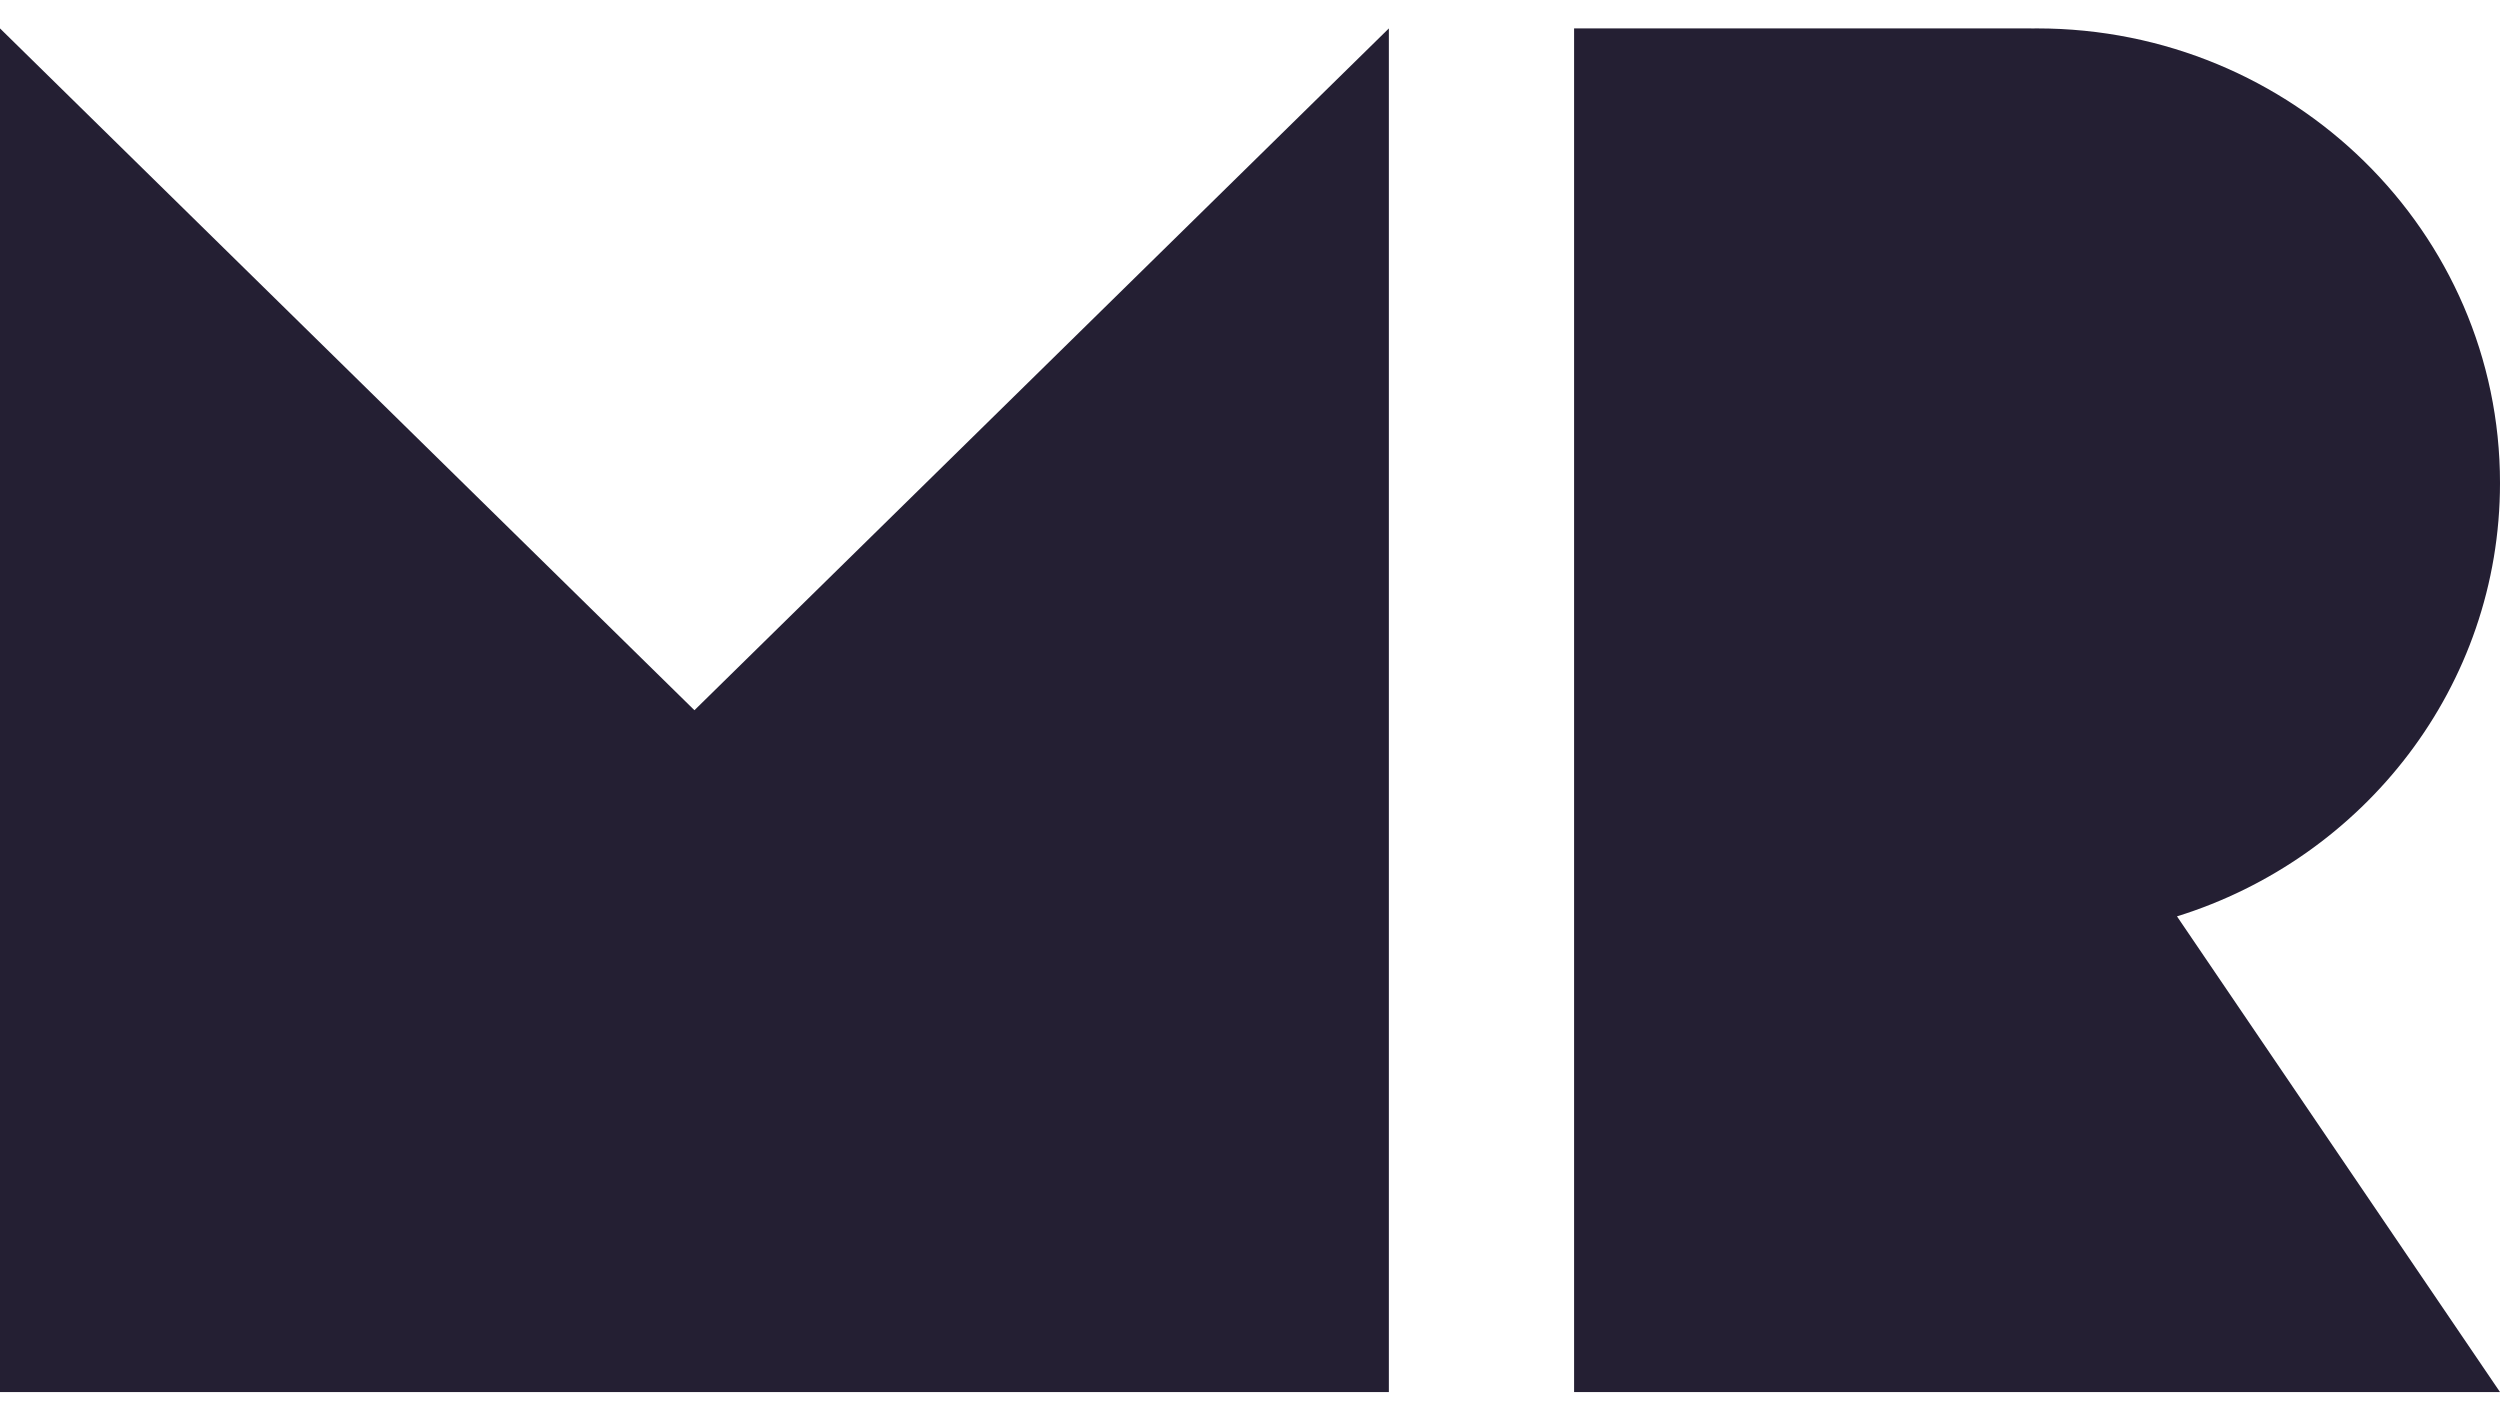
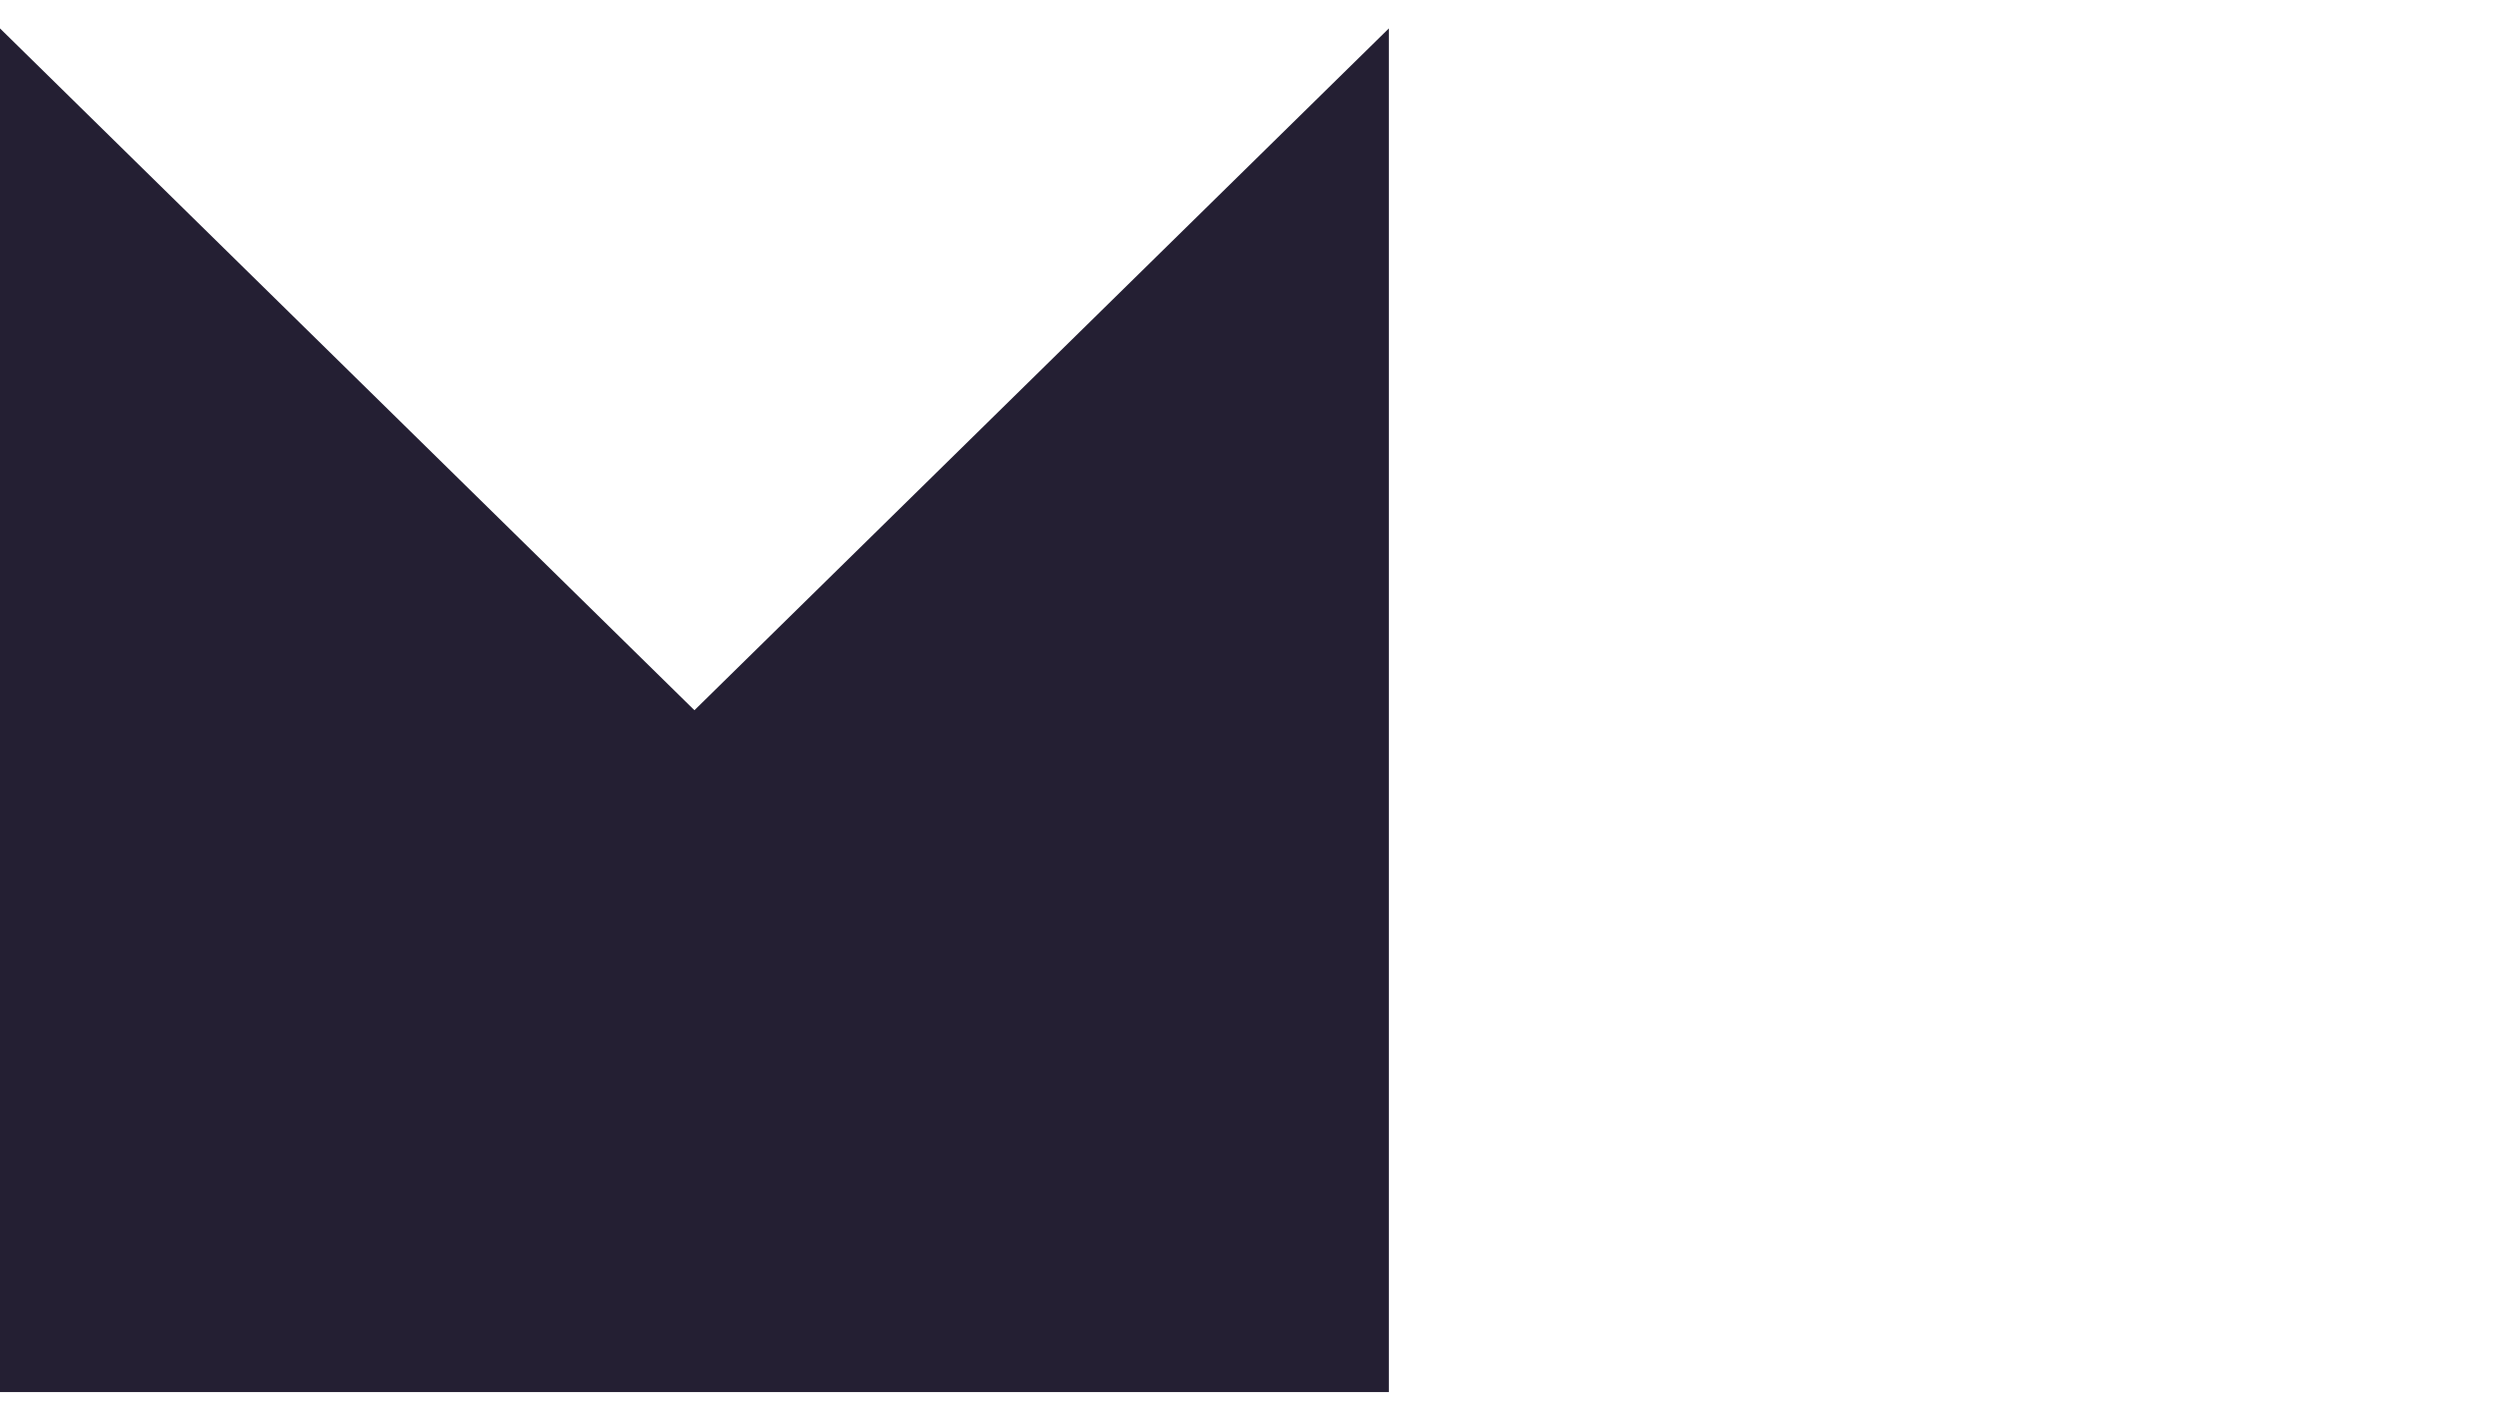
<svg xmlns="http://www.w3.org/2000/svg" width="44" height="25" viewBox="0 0 44 25" fill="none">
  <path d="M12.222 12.5L0 0.5V24.5H24.444V0.5L12.222 12.5Z" fill="#241F33" />
-   <path d="M27.704 0.5H35.75V0.501C35.784 0.5 35.818 0.5 35.852 0.5C40.352 0.5 44 4.082 44 8.5C44 12.075 41.611 15.103 38.315 16.128L44 24.5H27.704V0.5Z" fill="#241F33" />
</svg>